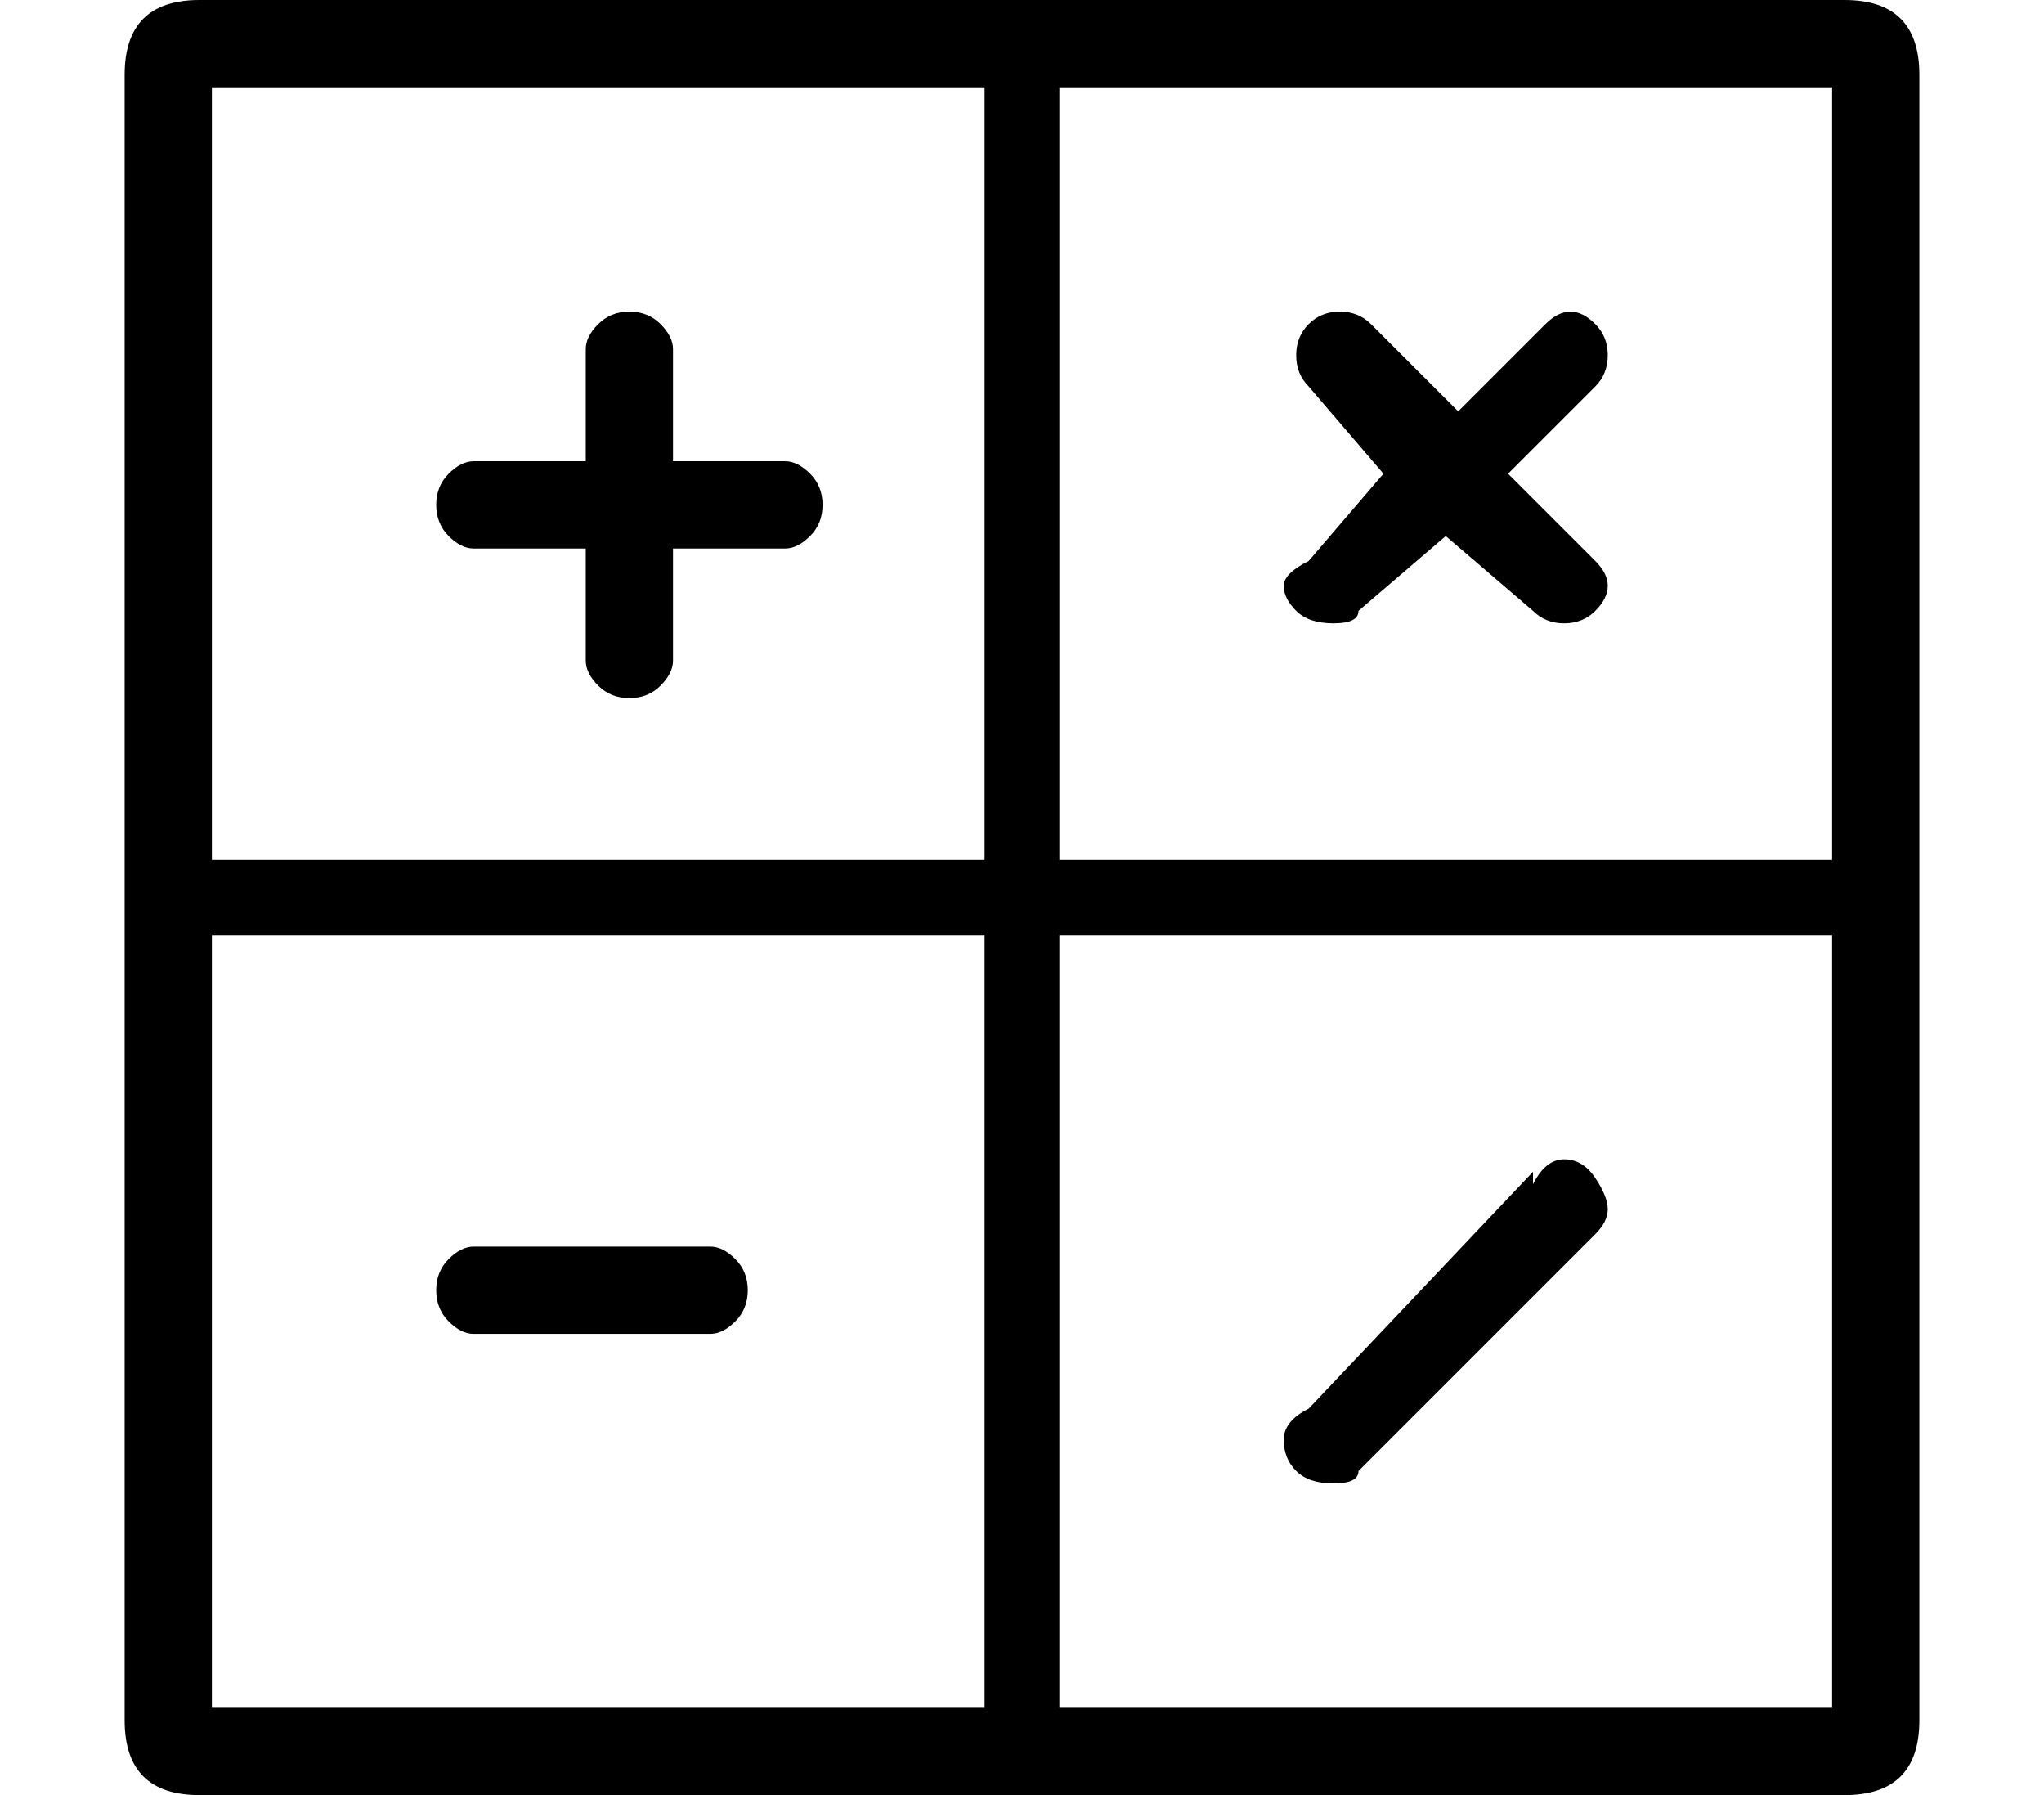
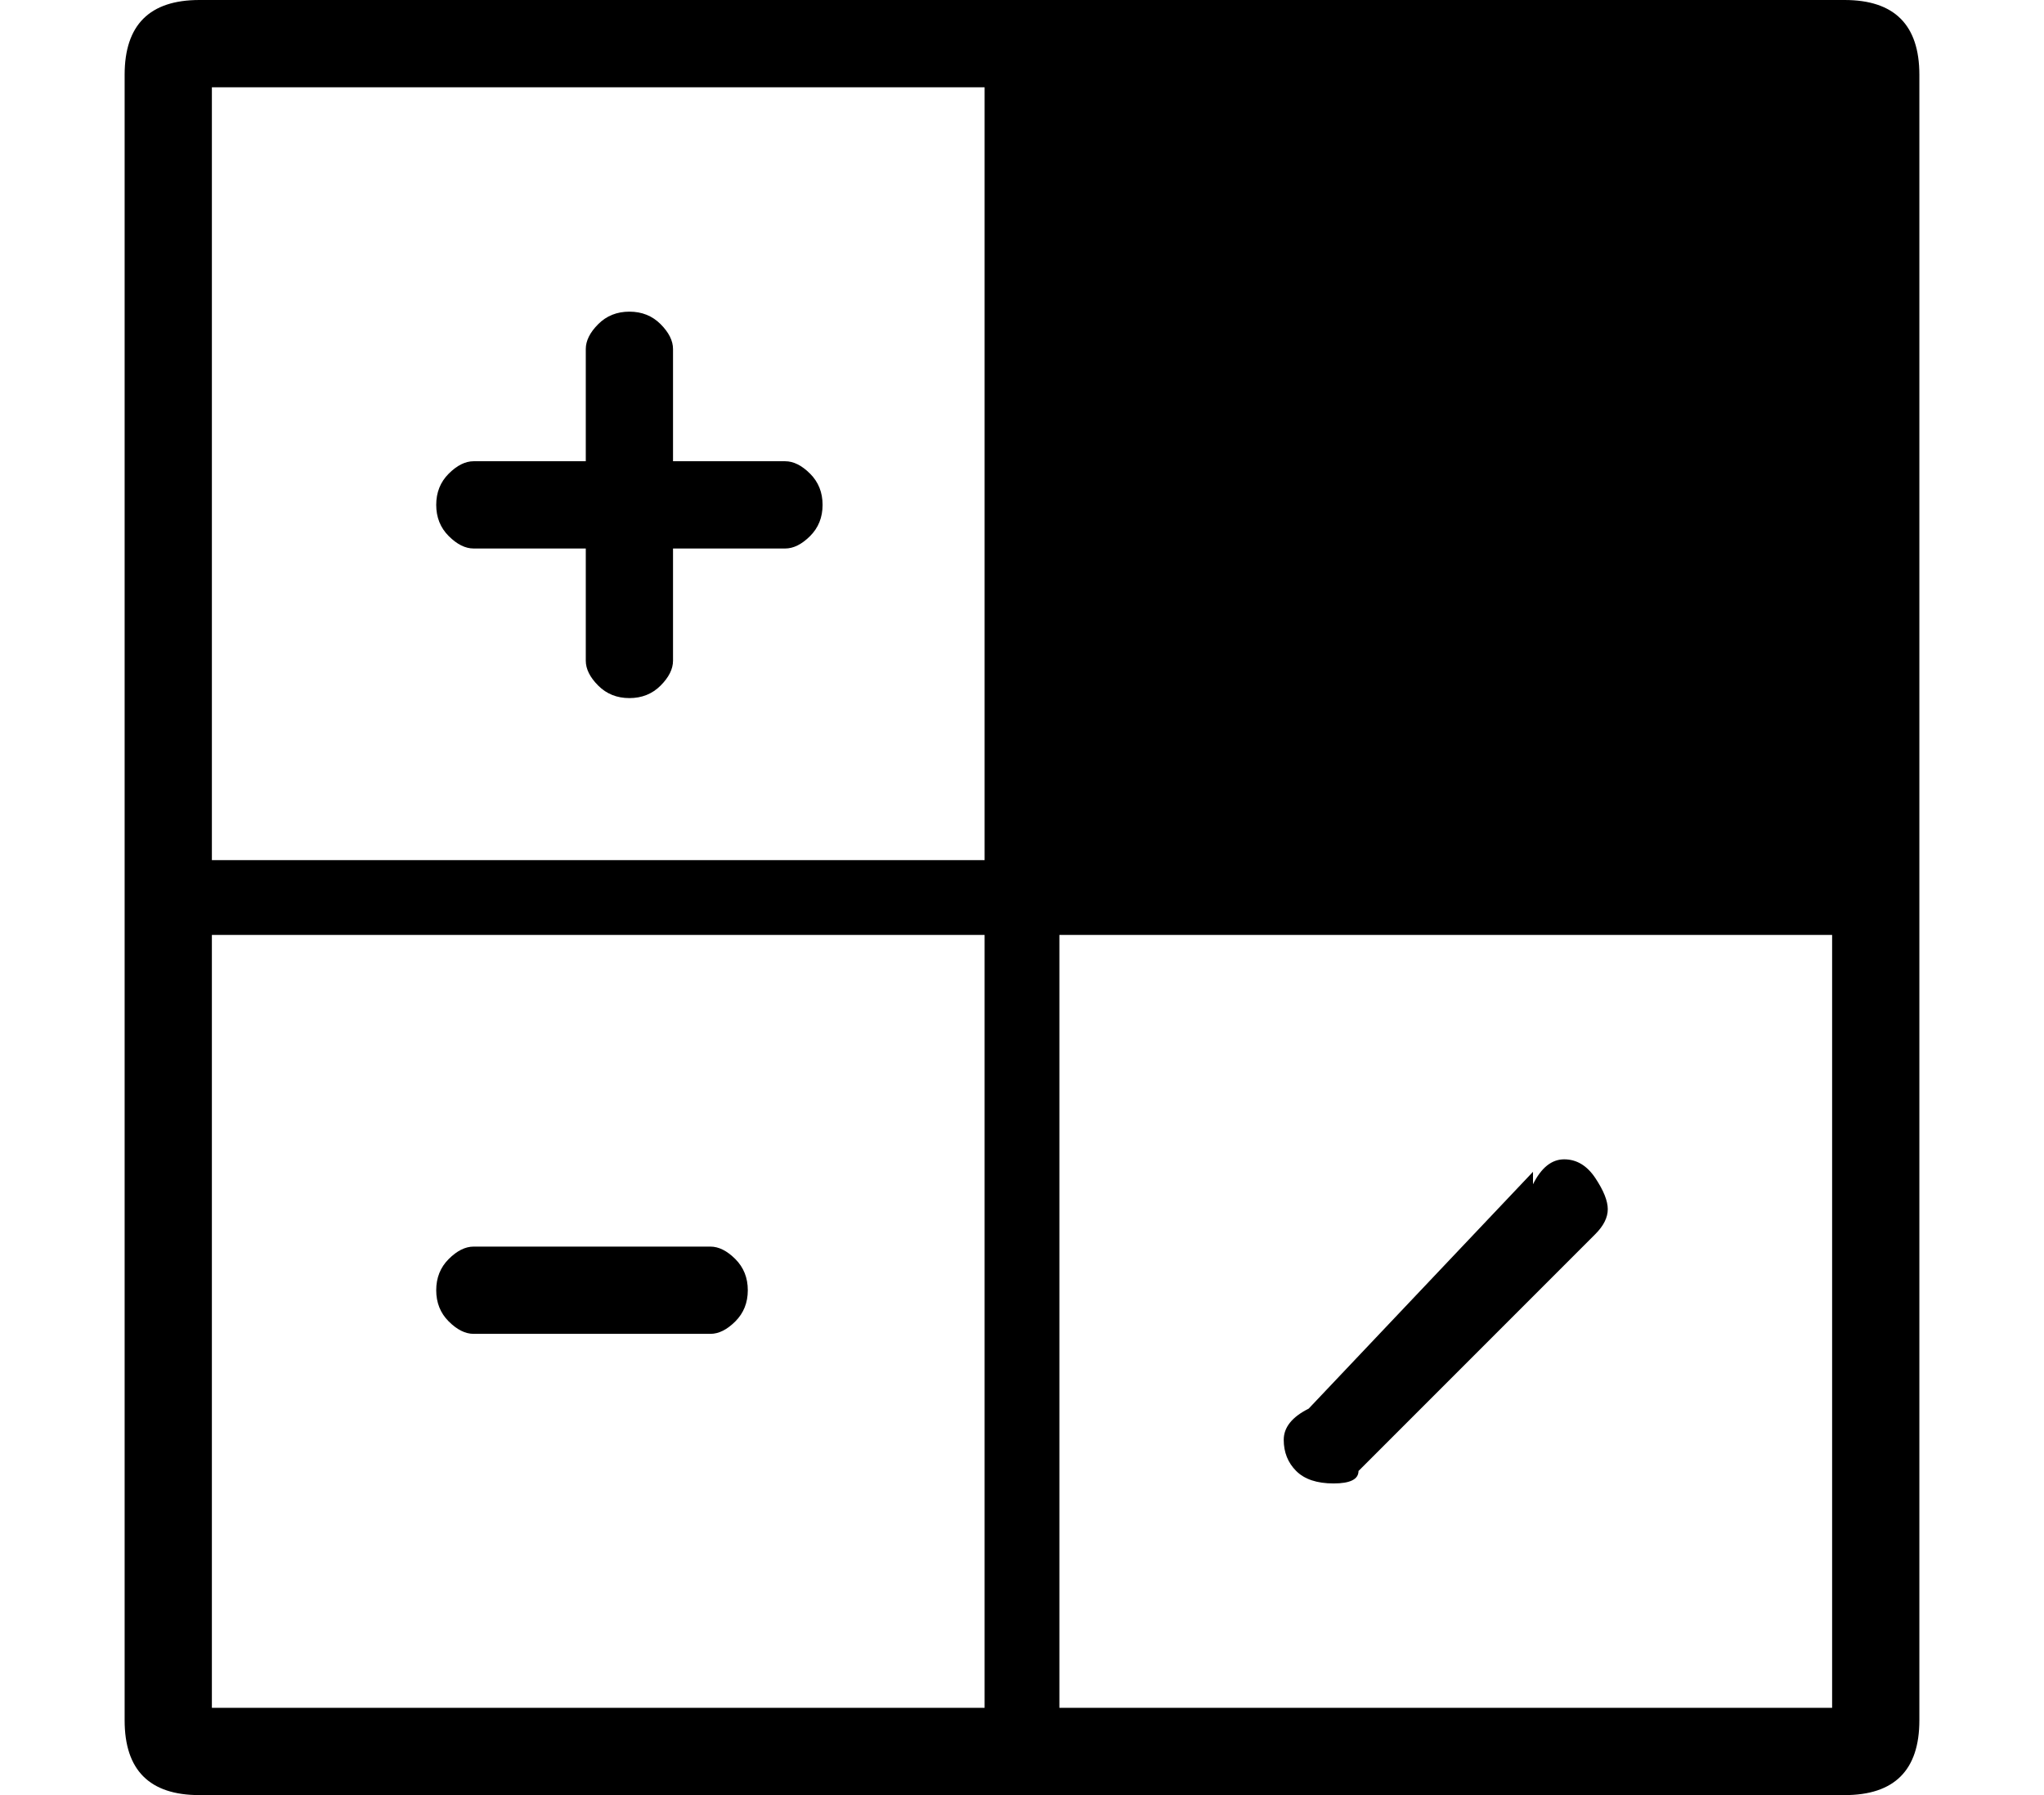
<svg xmlns="http://www.w3.org/2000/svg" version="1.1" viewBox="-10 0 164 144">
-   <path fill="currentColor" d="M138 0h-132q-3 0 -4.5 1.5t-1.5 4.5v132q0 3 1.5 4.5t4.5 1.5h132q3 0 4.5 -1.5t1.5 -4.5v-132q0 -3 -1.5 -4.5t-4.5 -1.5zM137 69h-62v-62h62v62zM69 7v62h-62v-62h62zM7 75h62v62h-62v-62zM75 137v-62h62v62h-62zM28 44h9v9q0 1 1 2t2.5 1t2.5 -1t1 -2v-9h9q1 0 2 -1 t1 -2.5t-1 -2.5t-2 -1h-9v-9q0 -1 -1 -2t-2.5 -1t-2.5 1t-1 2v9h-9q-1 0 -2 1t-1 2.5t1 2.5t2 1zM101 38l-6 7q-2 1 -2 2t1 2t3 1t2 -1l7 -6l7 6q1 1 2.5 1t2.5 -1t1 -2t-1 -2l-7 -7l7 -7q1 -1 1 -2.5t-1 -2.5t-2 -1t-2 1l-7 7l-7 -7q-1 -1 -2.5 -1t-2.5 1t-1 2.5t1 2.5z M47 100h-19q-1 0 -2 1t-1 2.5t1 2.5t2 1h19q1 0 2 -1t1 -2.5t-1 -2.5t-2 -1zM113 94l-18 19q-2 1 -2 2.5t1 2.5t3 1t2 -1l19 -19q1 -1 1 -2t-1 -2.5t-2.5 -1.5t-2.5 2v-1z" />
+   <path fill="currentColor" d="M138 0h-132q-3 0 -4.5 1.5t-1.5 4.5v132q0 3 1.5 4.5t4.5 1.5h132q3 0 4.5 -1.5t1.5 -4.5v-132q0 -3 -1.5 -4.5t-4.5 -1.5zM137 69h-62h62v62zM69 7v62h-62v-62h62zM7 75h62v62h-62v-62zM75 137v-62h62v62h-62zM28 44h9v9q0 1 1 2t2.5 1t2.5 -1t1 -2v-9h9q1 0 2 -1 t1 -2.5t-1 -2.5t-2 -1h-9v-9q0 -1 -1 -2t-2.5 -1t-2.5 1t-1 2v9h-9q-1 0 -2 1t-1 2.5t1 2.5t2 1zM101 38l-6 7q-2 1 -2 2t1 2t3 1t2 -1l7 -6l7 6q1 1 2.5 1t2.5 -1t1 -2t-1 -2l-7 -7l7 -7q1 -1 1 -2.5t-1 -2.5t-2 -1t-2 1l-7 7l-7 -7q-1 -1 -2.5 -1t-2.5 1t-1 2.5t1 2.5z M47 100h-19q-1 0 -2 1t-1 2.5t1 2.5t2 1h19q1 0 2 -1t1 -2.5t-1 -2.5t-2 -1zM113 94l-18 19q-2 1 -2 2.5t1 2.5t3 1t2 -1l19 -19q1 -1 1 -2t-1 -2.5t-2.5 -1.5t-2.5 2v-1z" />
</svg>